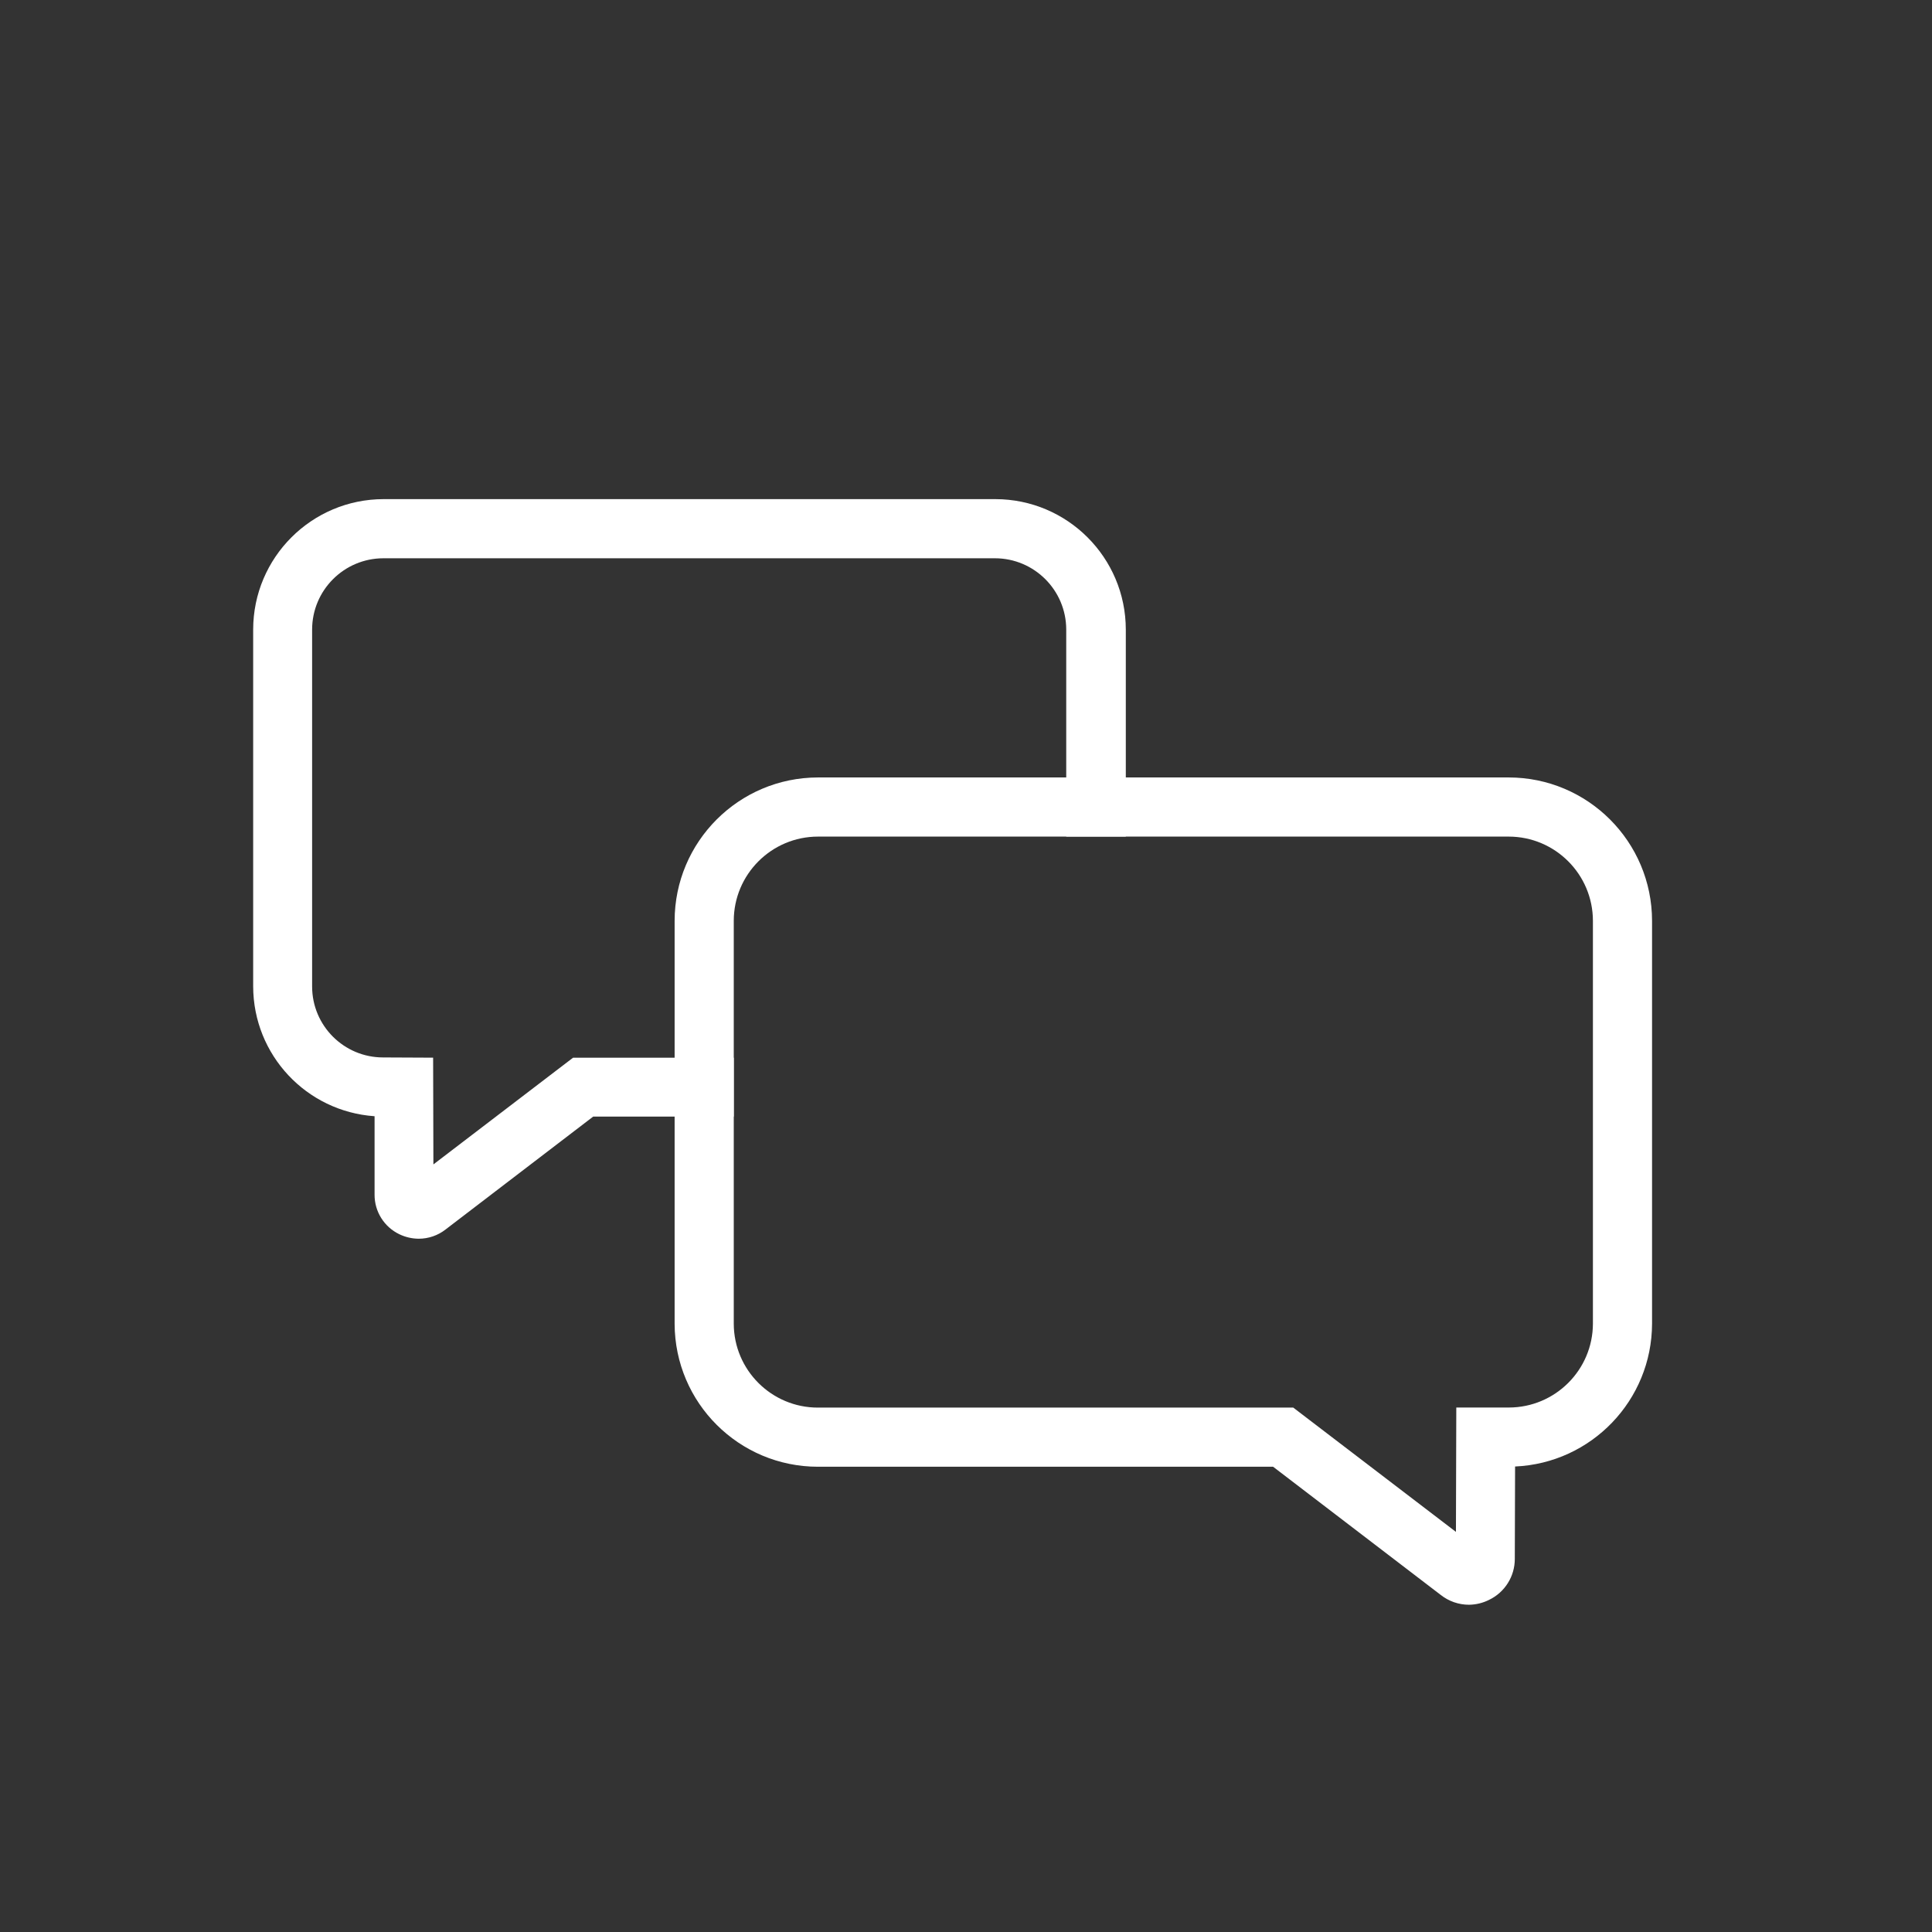
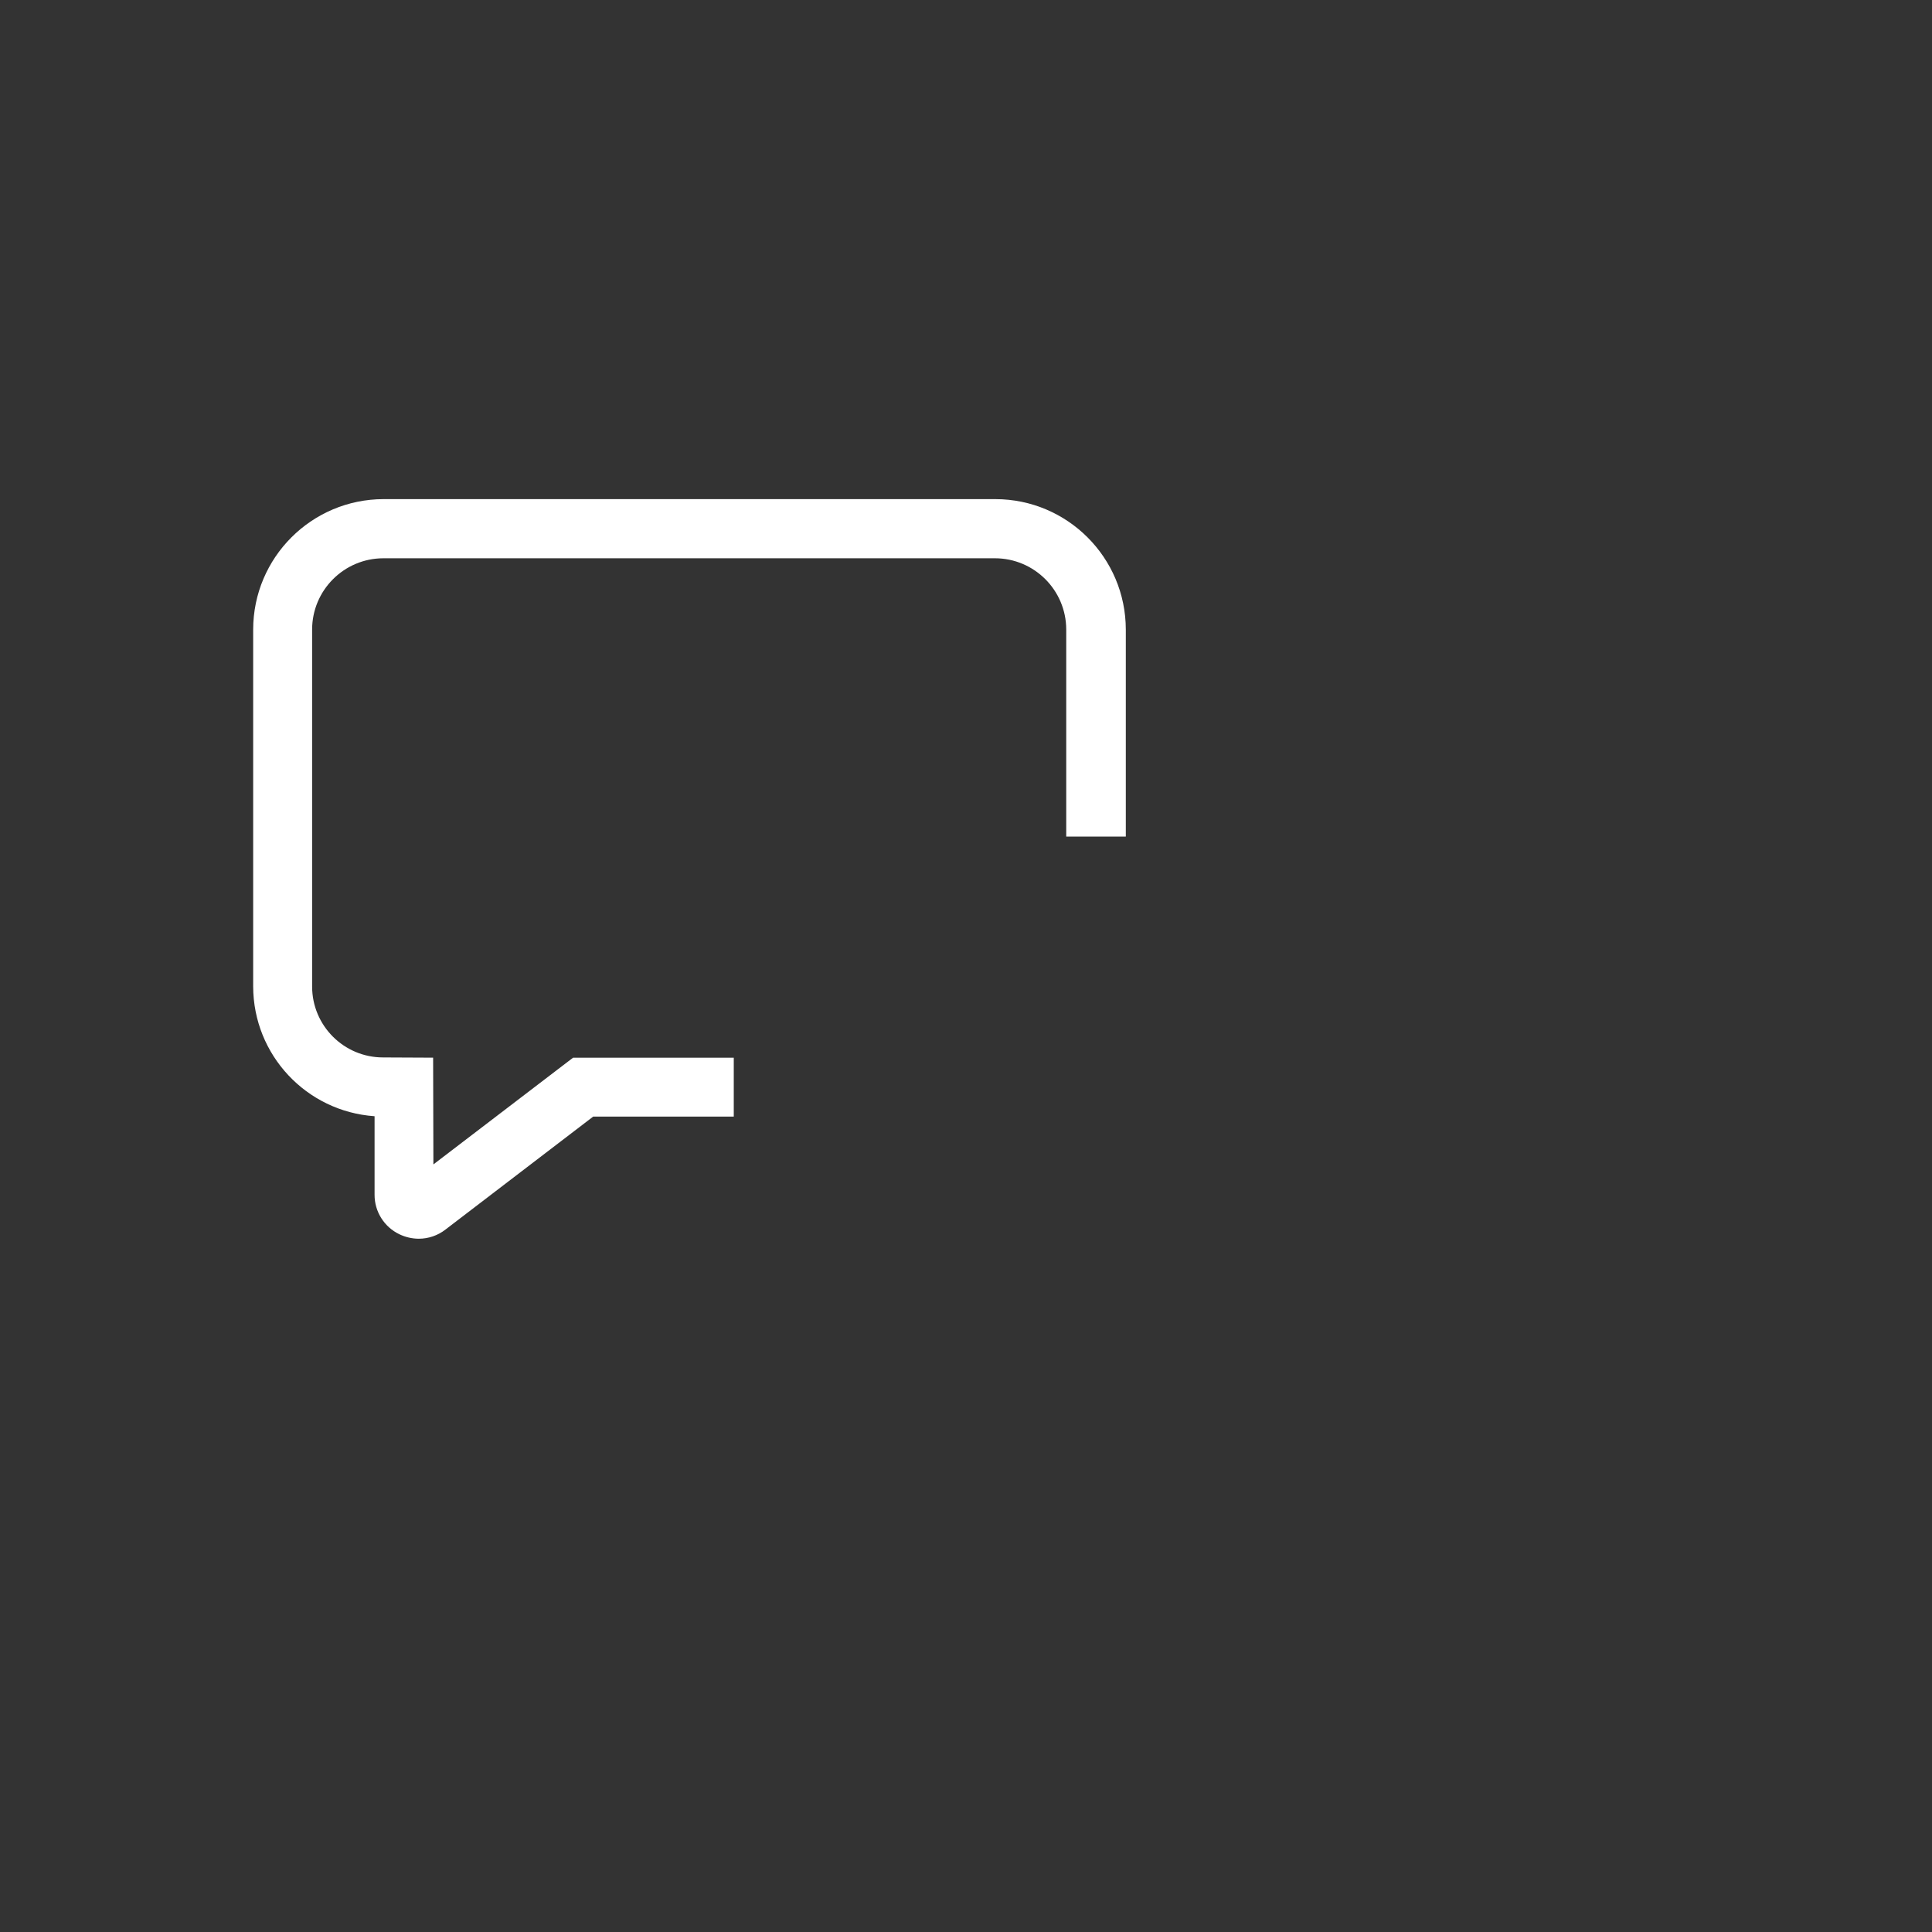
<svg xmlns="http://www.w3.org/2000/svg" id="a" viewBox="0 0 490 490">
  <rect x="0" y="0" width="490" height="490" fill="#333333" stroke="none" />
-   <path d="m103.85,300l-.08.06.08-.06Z" style="fill:#fff" />
-   <path d="m374.53,392.55l.06.05-.06-.05Z" style="fill:#fff" />
-   <path d="m372.56,407c-2.6,0-5.12-.88-7.16-2.49l-42.51-32.51h-115.42c-20.05,0-36.31-16.21-36.37-36.26v-102.19c.02-20.08,16.29-36.35,36.37-36.37h175.17c20.08.02,36.34,16.29,36.36,36.37v102.17c-.05,19.41-15.35,35.36-34.74,36.22l-.07,23.4c.02,4.45-2.53,8.51-6.54,10.43-1.58.79-3.32,1.21-5.09,1.23Zm-165.09-194.82c-11.8.01-21.36,9.57-21.37,21.37v102.17c.03,11.77,9.6,21.3,21.37,21.28h120.53l41.26,31.52.09-31.54h13.34c11.74-.02,21.27-9.52,21.31-21.26v-102.17c-.01-11.8-9.57-21.36-21.37-21.37h-175.16Z" style="fill:#fff" />
  <path d="m252.45,126.59H97.29c-18.26.02-33.06,14.82-33.08,33.08v90.52c.04,17.35,13.48,31.71,30.79,32.91v19.9c-.02,4.28,2.43,8.18,6.28,10.03,1.53.74,3.22,1.13,4.92,1.14,2.46,0,4.86-.82,6.8-2.34l37.45-28.64h35.65v-14.93h-40.76l-35.42,27.06-.07-27.07-12.61-.06s-.05,0-.08,0c-9.94,0-18-8.06-18-18v-90.52c.01-9.98,8.1-18.07,18.08-18.08h155.1c9.98.01,18.07,8.1,18.08,18.08v52.51h15.11v-52.51c-.02-18.26-14.82-33.06-33.08-33.08Z" style="fill:#fff" />
</svg>